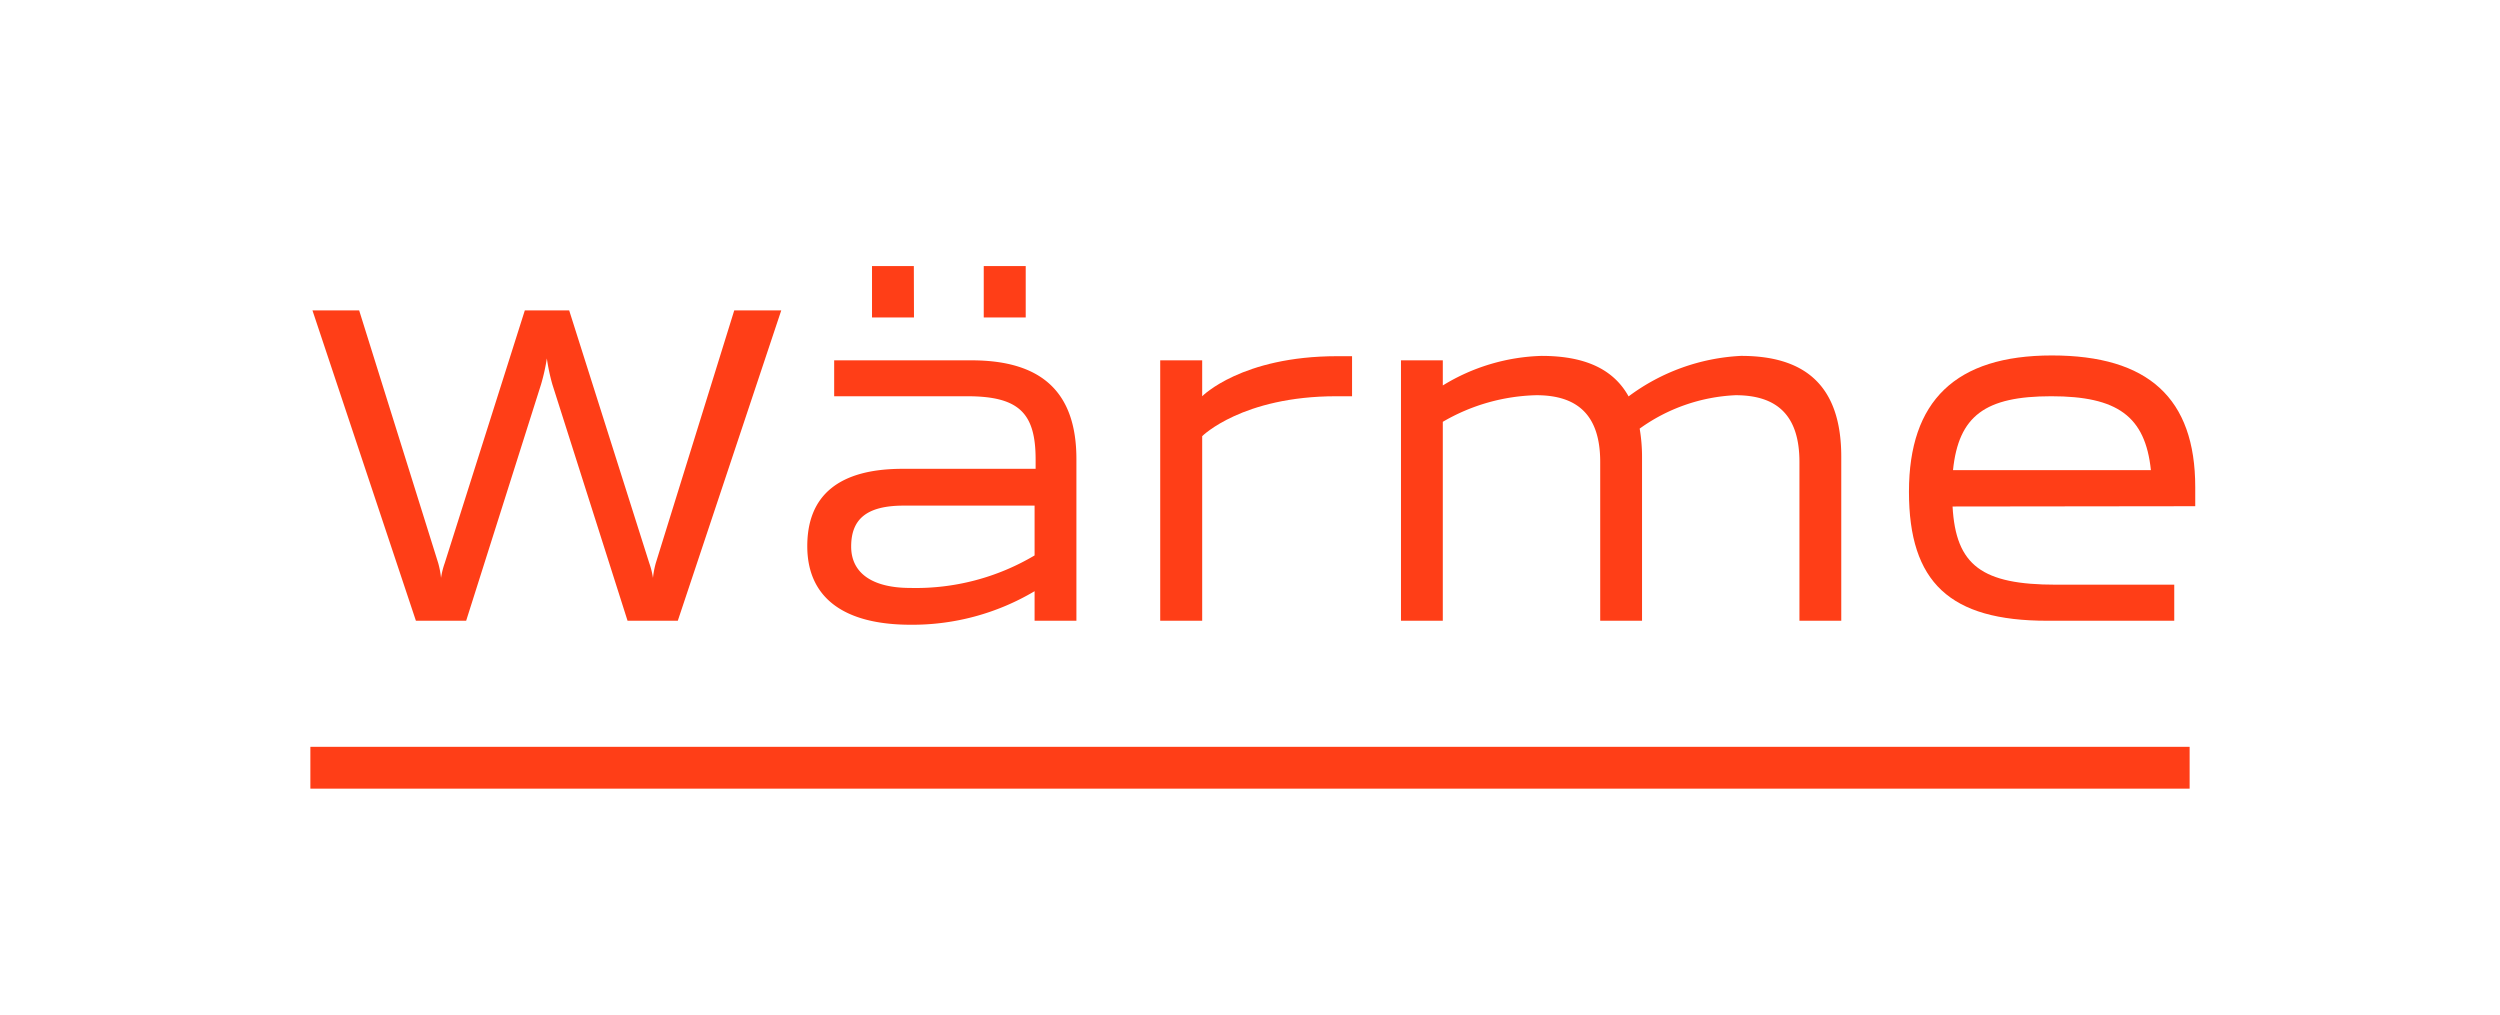
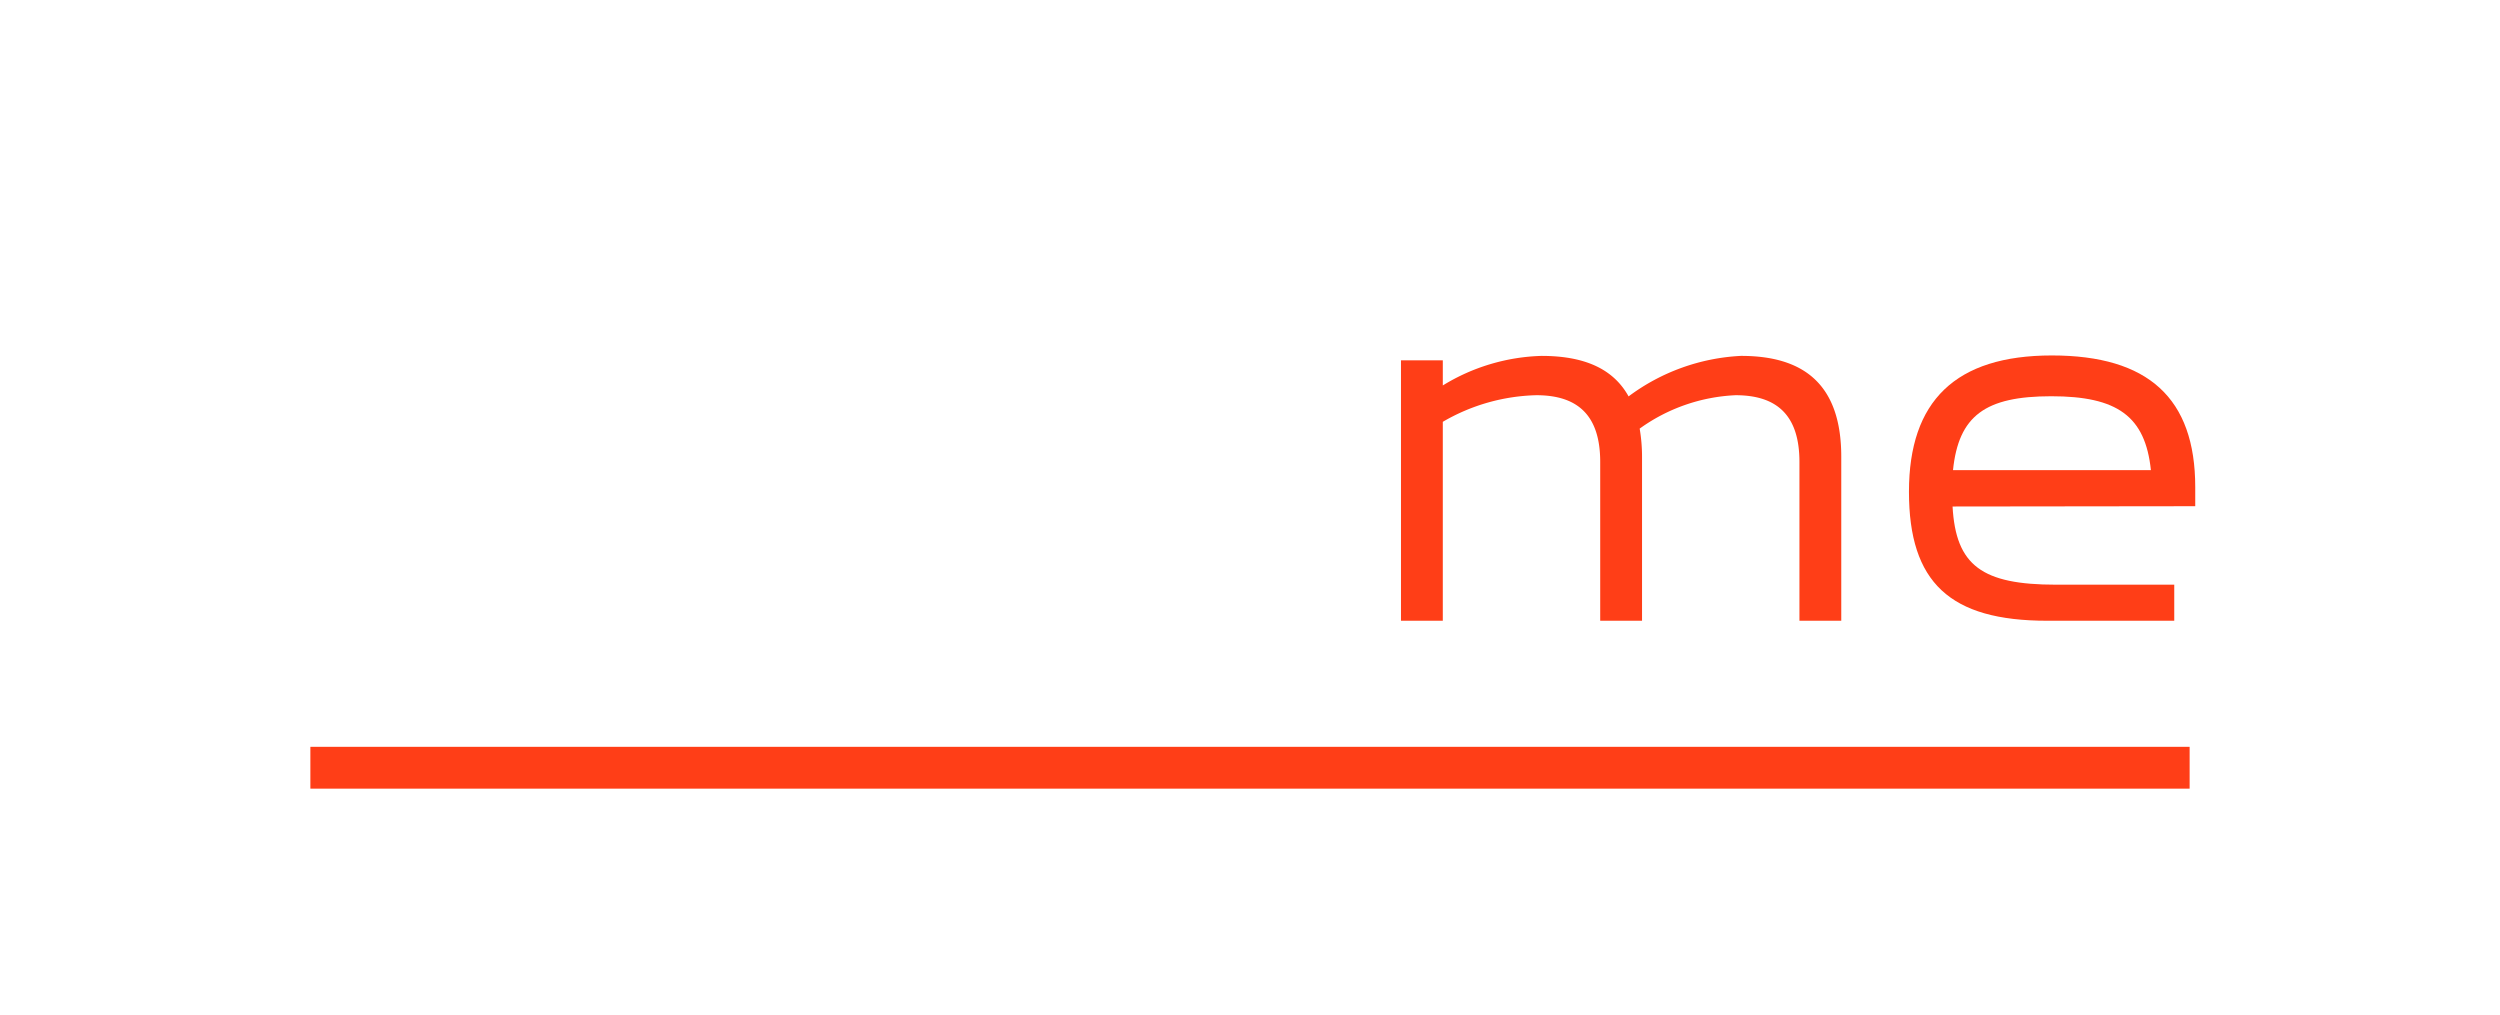
<svg xmlns="http://www.w3.org/2000/svg" viewBox="0 0 169.15 68.69">
  <defs>
    <style>.a{fill:#ff3e17;}</style>
  </defs>
-   <path class="a" d="M52.86,21l-7,21h-3.4L37.37,26A13.46,13.46,0,0,1,37,24.25,13.46,13.46,0,0,1,36.61,26L31.54,42h-3.4l-7-21H24.3l5.35,17.1a6,6,0,0,1,.19,1,5.42,5.42,0,0,1,.25-1L35.51,21h3l5.42,17.1a5.42,5.42,0,0,1,.25,1,6,6,0,0,1,.19-1L49.68,21Z" />
-   <path class="a" d="M72.83,31.06V42H70V40a16.18,16.18,0,0,1-8.38,2.27c-4.57,0-7-1.86-7-5.32s2.17-5.23,6.45-5.23h9v-.63c0-3.12-1.1-4.28-4.63-4.28h-9V24.38h9.29C70.5,24.38,72.83,26.55,72.83,31.06ZM70,34.21H61.15c-2.55,0-3.56.94-3.56,2.77s1.48,2.8,4,2.8A15.72,15.72,0,0,0,70,37.58ZM61.84,21.48H59V18h2.83Zm7.56,0H66.56V18H69.4Z" />
-   <path class="a" d="M91.48,24.1v2.71H90.41c-6.36,0-9.07,2.7-9.07,2.7V42H78.5V24.38h2.84v2.43S84,24.1,90.47,24.1Z" />
  <path class="a" d="M124.58,30.9V42h-2.83V31.25c0-3.15-1.52-4.51-4.32-4.51A12,12,0,0,0,110.94,29a11.29,11.29,0,0,1,.16,1.92V42h-2.83V31.25c0-3.15-1.52-4.51-4.32-4.51a13.15,13.15,0,0,0-6.33,1.8V42H94.79V24.38h2.83v1.7a13.46,13.46,0,0,1,6.68-2c2.8,0,4.82.81,5.89,2.74a13.85,13.85,0,0,1,7.59-2.74C122.09,24.07,124.58,26.05,124.58,30.9Z" />
  <path class="a" d="M132.11,34.27c.22,4,2,5.29,7,5.29h8V42h-8.6c-6.58,0-9.35-2.59-9.35-8.73s3.15-9.22,9.67-9.22,9.7,2.89,9.7,8.91v1.29Zm0-2.46h13.42c-.38-3.65-2.27-5-6.74-5S132.52,28.13,132.14,31.81Z" />
  <rect class="a" x="83.16" y="-11.64" width="2.83" height="127.15" transform="translate(32.64 136.52) rotate(-90)" />
</svg>